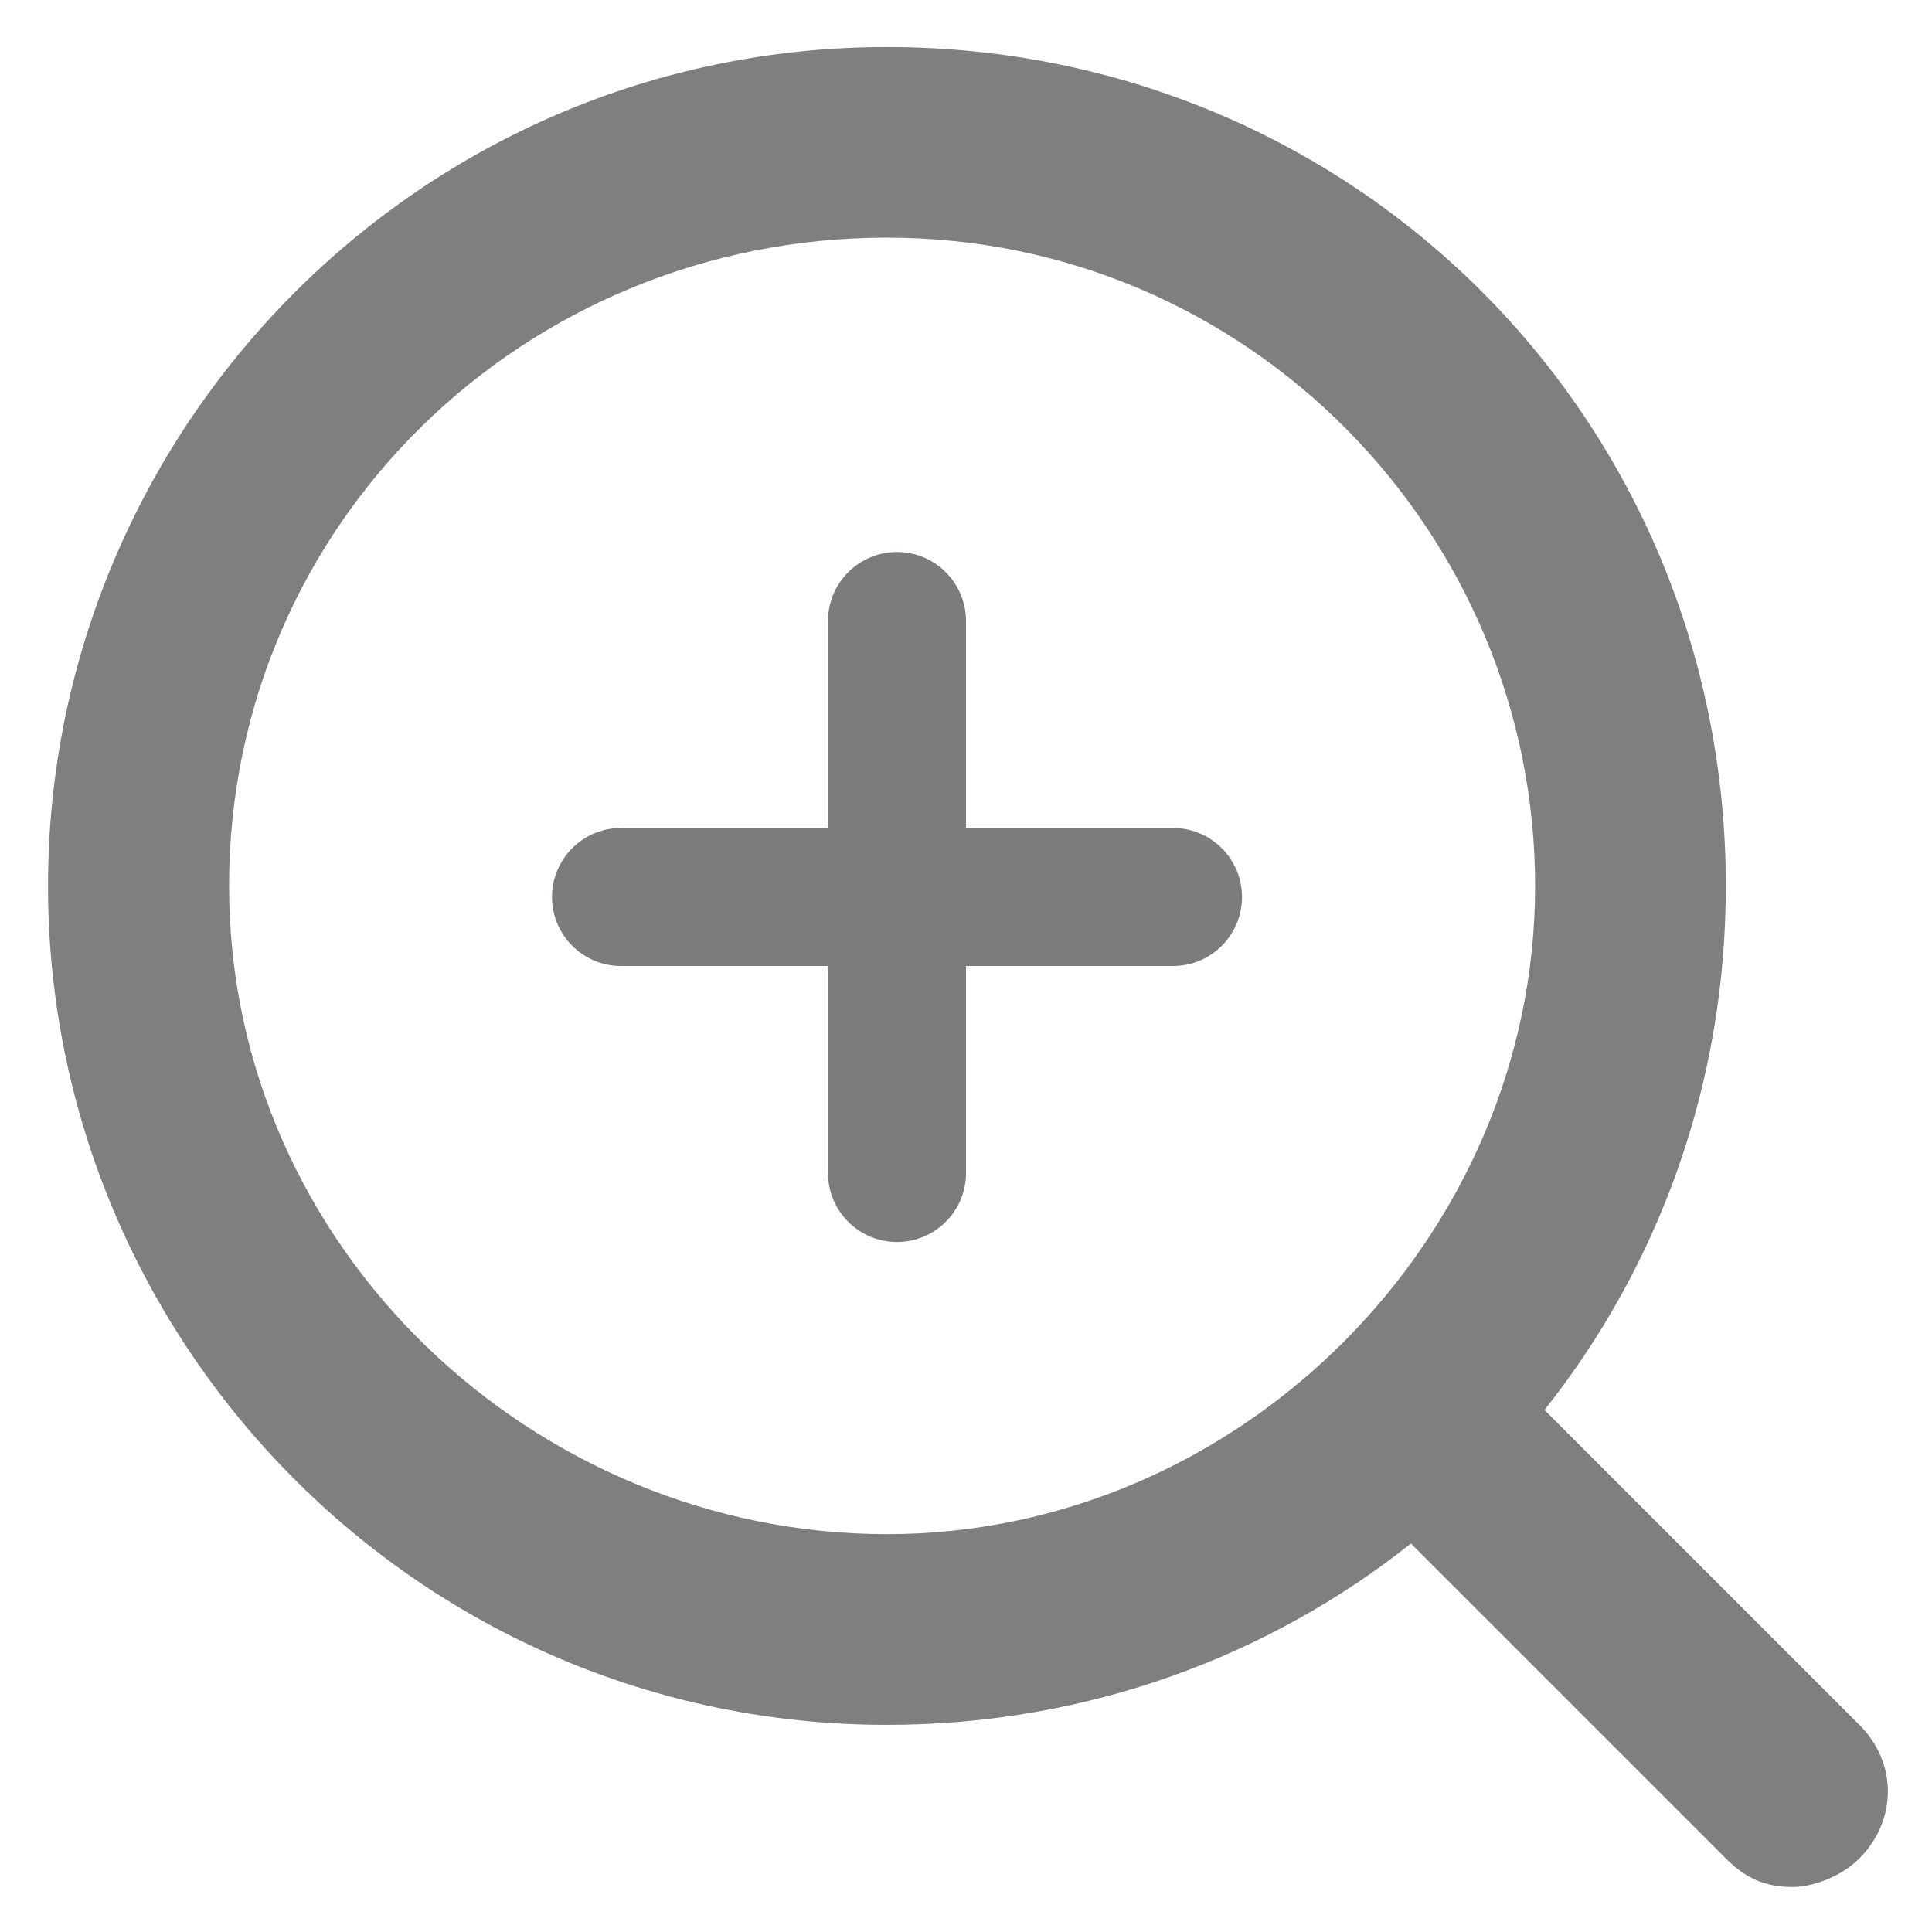
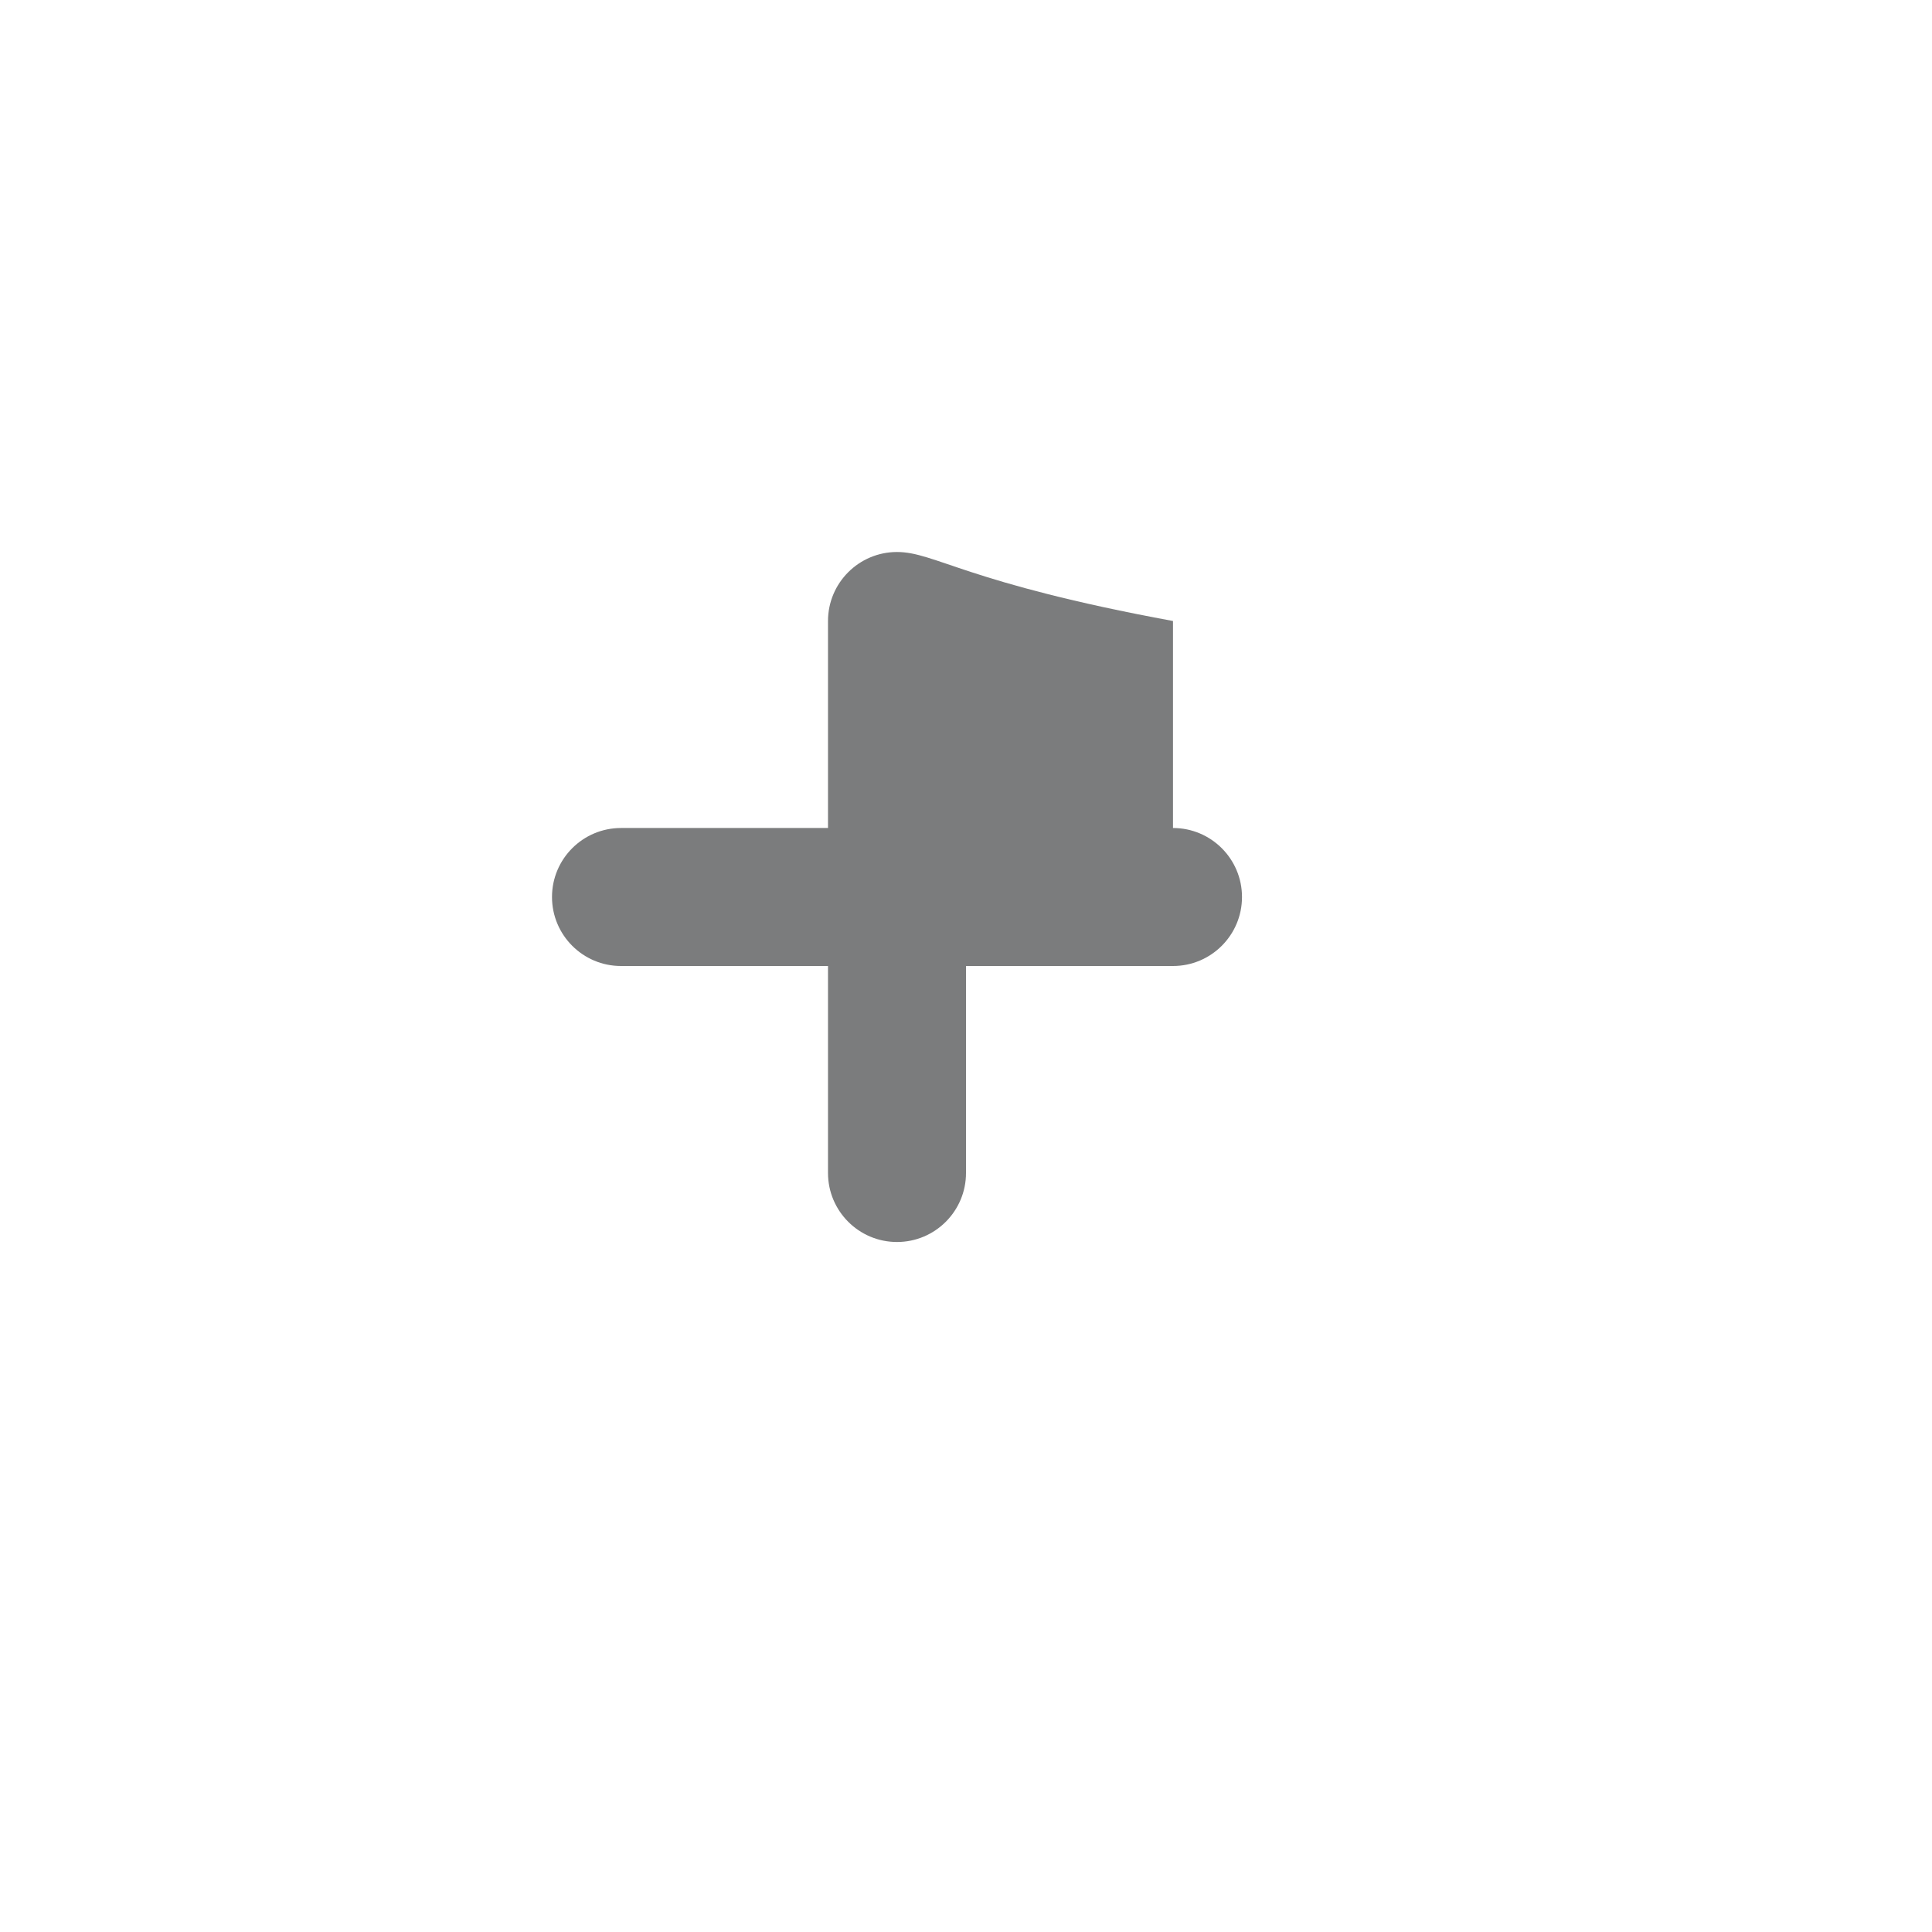
<svg xmlns="http://www.w3.org/2000/svg" width="14" height="14" viewBox="0 0 14 14" fill="none">
-   <path d="M13.474 12.499L11.192 10.217C12.016 9.18 12.506 7.863 12.506 6.42C12.506 3.035 9.812 0.341 6.427 0.341C3.041 0.341 0.348 3.104 0.348 6.42C0.348 9.736 3.041 12.499 6.427 12.499C7.869 12.499 9.187 12.008 10.224 11.185L12.506 13.467C12.644 13.605 12.782 13.674 12.99 13.674C13.128 13.674 13.335 13.605 13.474 13.467C13.749 13.189 13.749 12.774 13.474 12.499ZM6.427 11.117C3.871 11.117 1.66 9.044 1.66 6.42C1.66 3.795 3.802 1.722 6.427 1.722C9.051 1.722 11.124 3.864 11.124 6.42C11.124 8.975 8.983 11.117 6.427 11.117Z" fill="black" fill-opacity="0.5" />
-   <path fill-rule="evenodd" clip-rule="evenodd" d="M6 8.5C6 8.776 6.224 9 6.5 9C6.776 9 7 8.776 7 8.5V7H8.5C8.776 7 9 6.776 9 6.5C9 6.224 8.776 6 8.5 6H7V4.5C7 4.224 6.776 4 6.5 4C6.224 4 6 4.224 6 4.5V6H4.5C4.224 6 4 6.224 4 6.5C4 6.776 4.224 7 4.5 7H6V8.5Z" fill="#7B7C7D" />
+   <path fill-rule="evenodd" clip-rule="evenodd" d="M6 8.5C6 8.776 6.224 9 6.5 9C6.776 9 7 8.776 7 8.5V7H8.5C8.776 7 9 6.776 9 6.5C9 6.224 8.776 6 8.5 6V4.5C7 4.224 6.776 4 6.5 4C6.224 4 6 4.224 6 4.5V6H4.5C4.224 6 4 6.224 4 6.5C4 6.776 4.224 7 4.5 7H6V8.5Z" fill="#7B7C7D" />
</svg>